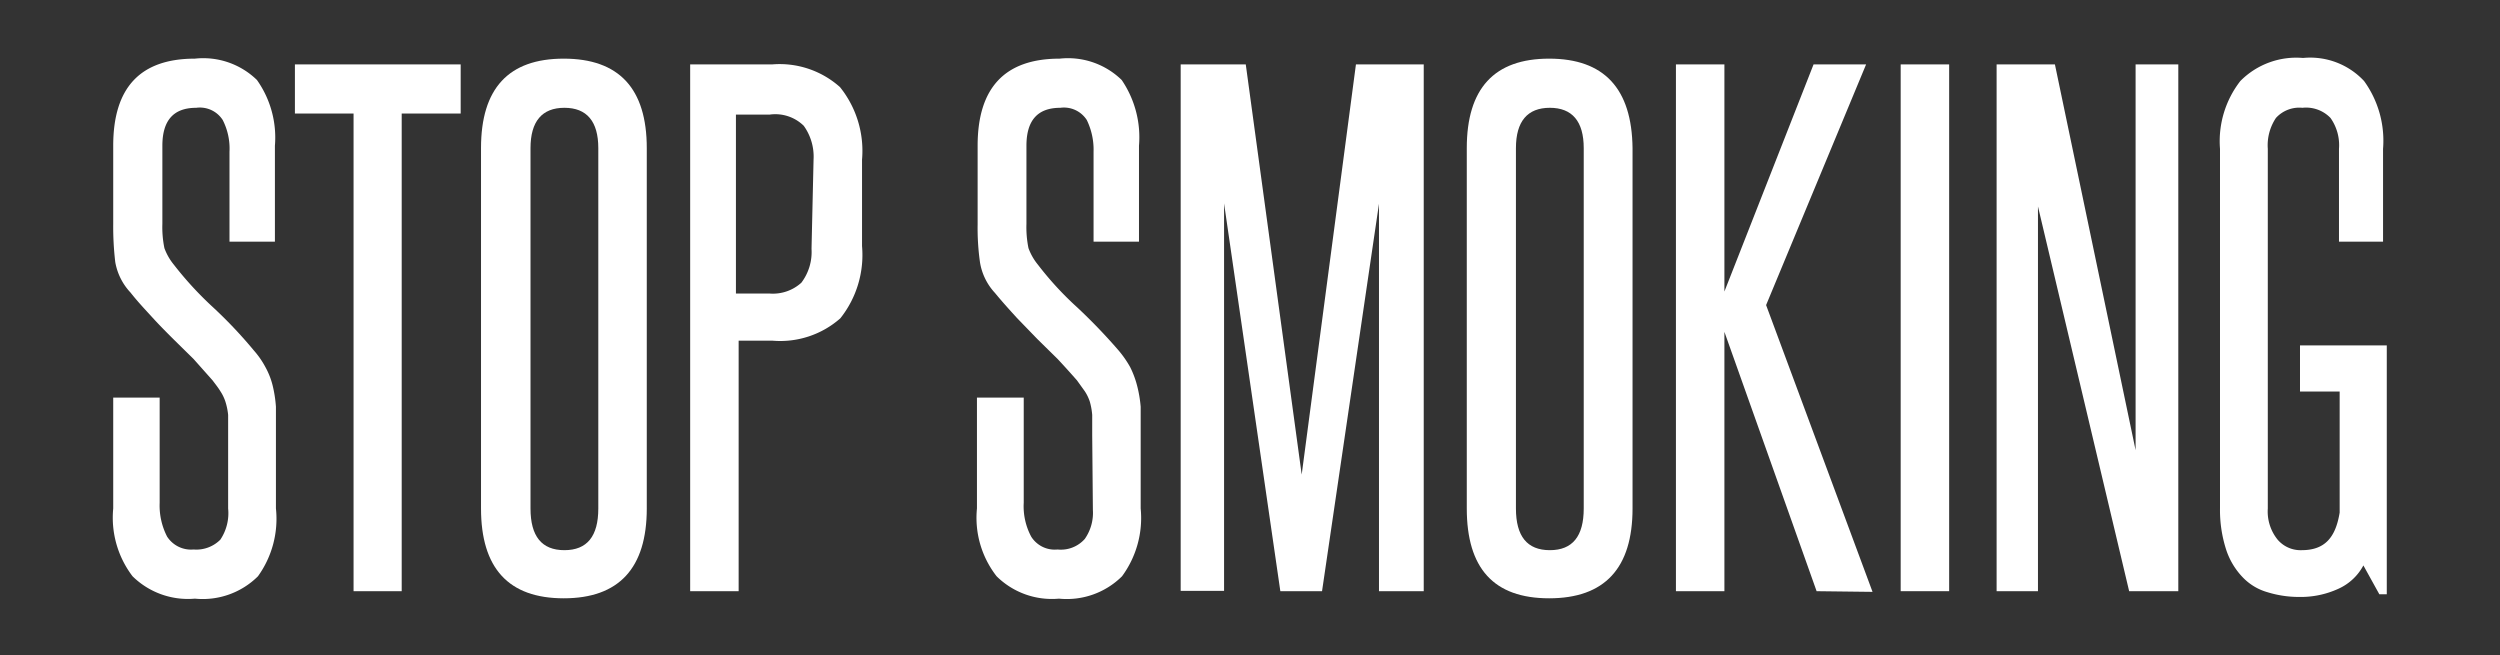
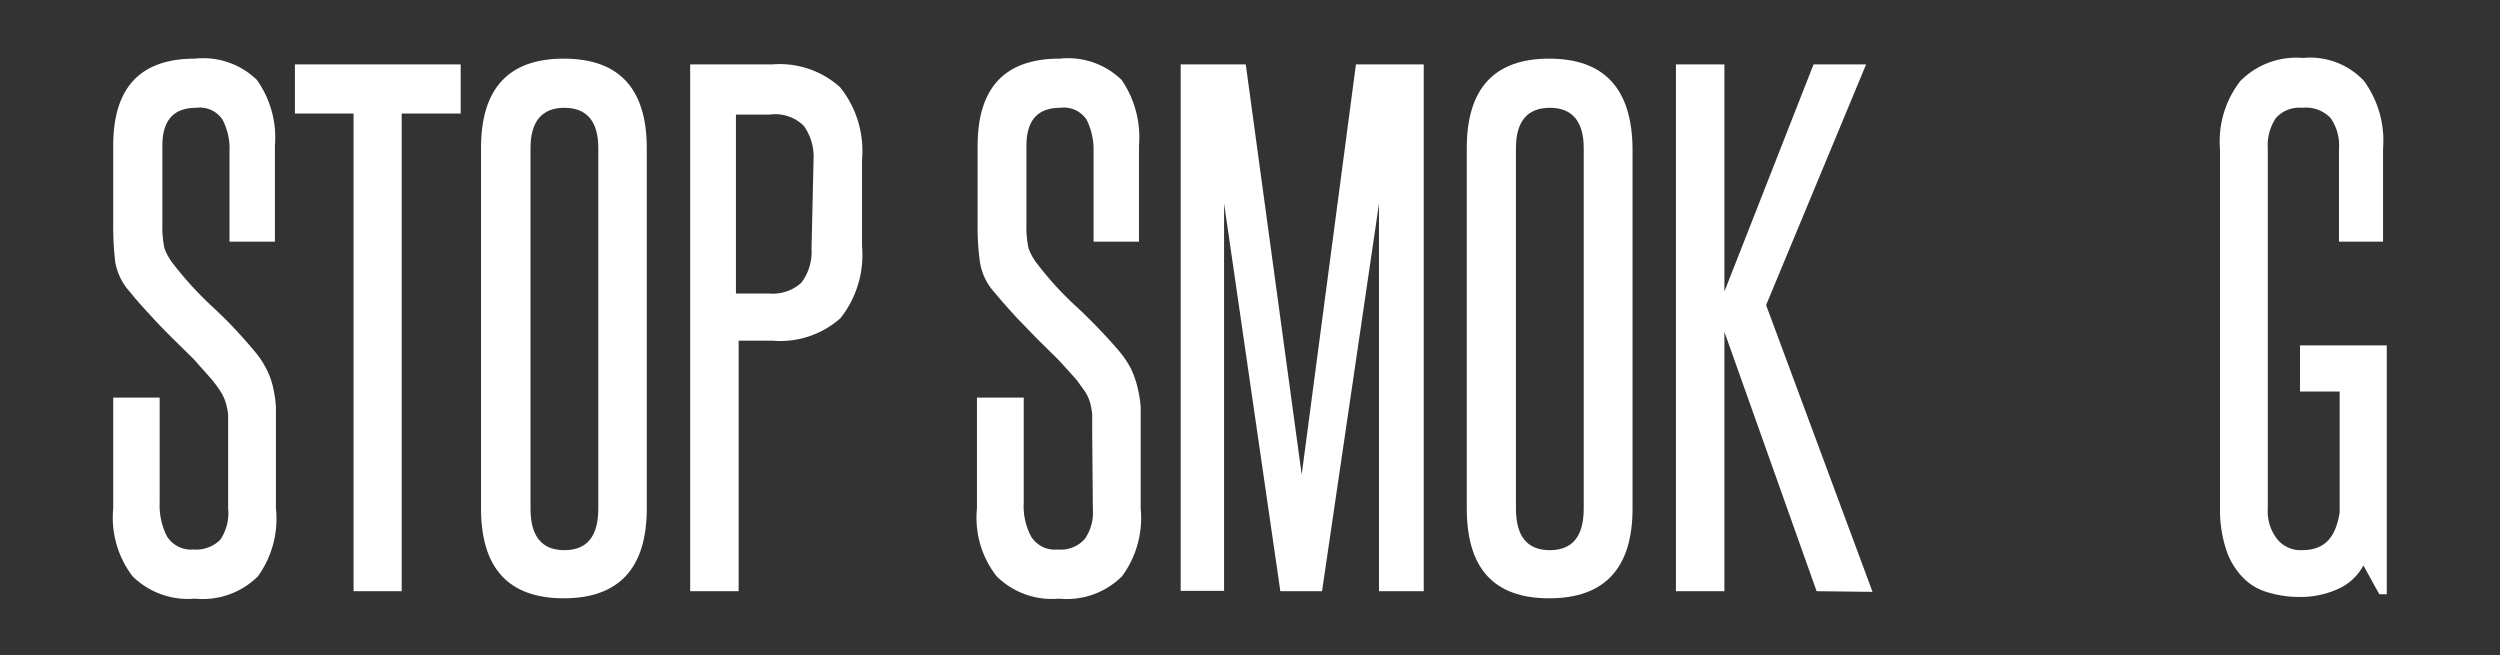
<svg xmlns="http://www.w3.org/2000/svg" width="73.75" height="19.33" viewBox="0 0 73.75 19.33">
  <rect x="0" y="0" width="73.75" height="19.33" fill="#333333" stroke="none" />
  <defs>
    <style>.cls-1{fill:#fff;}</style>
  </defs>
  <title>StopSmoking-Text</title>
  <g id="Layer_2" data-name="Layer 2">
    <path class="cls-1" d="M6.73,12.83c0-.24,0-.44,0-.59a1.91,1.91,0,0,0-.08-.39,1.28,1.28,0,0,0-.15-.31c-.06-.1-.14-.2-.23-.32l-.56-.63L5.11,10c-.2-.2-.41-.41-.61-.63s-.43-.46-.65-.74a1.75,1.75,0,0,1-.45-.9,8.89,8.89,0,0,1-.06-1.12V4.3c0-1.72.8-2.57,2.41-2.57a2.27,2.27,0,0,1,1.83.63A2.94,2.94,0,0,1,8.11,4.3V7.13H6.77V4.48a1.85,1.85,0,0,0-.2-.94.8.8,0,0,0-.78-.36c-.67,0-1,.37-1,1.12V6.6a3.08,3.08,0,0,0,.06.72,1.68,1.68,0,0,0,.28.49A10.19,10.19,0,0,0,6.29,9.07a13.47,13.47,0,0,1,1.2,1.27,2.54,2.54,0,0,1,.34.49,2.25,2.25,0,0,1,.21.53,3.74,3.74,0,0,1,.1.64q0,.36,0,.81V15A2.9,2.9,0,0,1,7.61,17a2.31,2.31,0,0,1-1.86.66A2.33,2.33,0,0,1,3.91,17,2.85,2.85,0,0,1,3.34,15V11.73H4.71v3.1a2,2,0,0,0,.22,1,.84.84,0,0,0,.78.38,1,1,0,0,0,.79-.29A1.4,1.4,0,0,0,6.73,15Z" />
    <path class="cls-1" d="M10.43,17.44V3.35H8.7V1.9h4.89V3.35H11.85V17.44Z" />
    <path class="cls-1" d="M14.19,4.37c0-1.76.81-2.64,2.44-2.64s2.45.88,2.45,2.64V15c0,1.76-.82,2.65-2.45,2.65s-2.44-.89-2.44-2.65Zm3.46,0c0-.79-.34-1.19-1-1.19s-1,.4-1,1.19V15c0,.82.33,1.23,1,1.23s1-.41,1-1.23Z" />
    <path class="cls-1" d="M20.36,17.44V1.9h2.42a2.67,2.67,0,0,1,2,.67,3,3,0,0,1,.65,2.14V7.26a3,3,0,0,1-.64,2.13,2.68,2.68,0,0,1-2,.66h-1v7.39ZM24,4.71a1.56,1.56,0,0,0-.29-1,1.2,1.2,0,0,0-1-.33h-1V8.66h1a1.25,1.25,0,0,0,.93-.32,1.5,1.5,0,0,0,.3-1Z" />
    <path class="cls-1" d="M32.22,12.83c0-.24,0-.44,0-.59a2,2,0,0,0-.07-.39,1.28,1.28,0,0,0-.15-.31l-.23-.32q-.29-.33-.57-.63L30.6,10,30,9.38c-.2-.22-.42-.46-.65-.74a1.73,1.73,0,0,1-.44-.9,7.2,7.2,0,0,1-.07-1.12V4.3c0-1.72.81-2.57,2.42-2.57a2.27,2.27,0,0,1,1.83.63A3,3,0,0,1,33.6,4.3V7.13H32.26V4.48a2,2,0,0,0-.2-.94.8.8,0,0,0-.78-.36c-.67,0-1,.37-1,1.12V6.6a3.08,3.08,0,0,0,.06.72,1.68,1.68,0,0,0,.28.49,9.47,9.47,0,0,0,1.16,1.26A16.66,16.66,0,0,1,33,10.34a3.08,3.08,0,0,1,.34.49,2.77,2.77,0,0,1,.2.53,3.69,3.69,0,0,1,.11.64q0,.36,0,.81V15A2.9,2.9,0,0,1,33.1,17a2.31,2.31,0,0,1-1.86.66A2.32,2.32,0,0,1,29.4,17,2.8,2.8,0,0,1,28.82,15V11.73H30.2v3.1a1.9,1.9,0,0,0,.22,1,.82.82,0,0,0,.78.38A.94.94,0,0,0,32,15.9a1.34,1.34,0,0,0,.24-.86Z" />
    <path class="cls-1" d="M40.68,17.44V12.73c0-1.14,0-2.26,0-3.36s0-2.21,0-3.36L39,17.44H37.77L36.11,6q0,1.73,0,3.36c0,1.1,0,2.22,0,3.36v4.71H34.83V1.9h1.92L38.4,14,40,1.9h2V17.44Z" />
    <path class="cls-1" d="M43.27,4.37q0-2.64,2.43-2.64t2.46,2.64V15c0,1.76-.82,2.65-2.46,2.65s-2.43-.89-2.43-2.65Zm3.45,0c0-.79-.34-1.19-1-1.19s-1,.4-1,1.19V15c0,.82.33,1.23,1,1.23s1-.41,1-1.23Z" />
    <path class="cls-1" d="M53.59,17.44,50.87,9.79v7.65H49.44V1.9h1.43V8.6L53.5,1.9h1.55L52.1,9l3.14,8.46Z" />
-     <path class="cls-1" d="M56.07,17.44V1.9H57.5V17.44Z" />
-     <path class="cls-1" d="M62.81,17.44,60.12,6.09c0,1.18,0,2.33,0,3.44v7.91H58.9V1.9h1.72L63,13.28c0-1.07,0-2.11,0-3.14V1.9h1.26V17.44Z" />
    <path class="cls-1" d="M70.19,17.53l-.47-.85a1.56,1.56,0,0,1-.74.69,2.66,2.66,0,0,1-1.15.24,3.14,3.14,0,0,1-.94-.14,1.62,1.62,0,0,1-.73-.44,2.13,2.13,0,0,1-.49-.82A3.8,3.8,0,0,1,65.49,15V4.39a2.89,2.89,0,0,1,.6-2,2.32,2.32,0,0,1,1.85-.68,2.17,2.17,0,0,1,1.8.68,3,3,0,0,1,.56,2V7.13H69V4.39a1.39,1.39,0,0,0-.25-.91,1,1,0,0,0-.83-.3.93.93,0,0,0-.78.3,1.45,1.45,0,0,0-.24.91V15a1.32,1.32,0,0,0,.29.92.89.89,0,0,0,.71.31c.68,0,1-.37,1.12-1.11V11.55H67.85V10.19h2.56v7.34Z" />
  </g>
</svg>